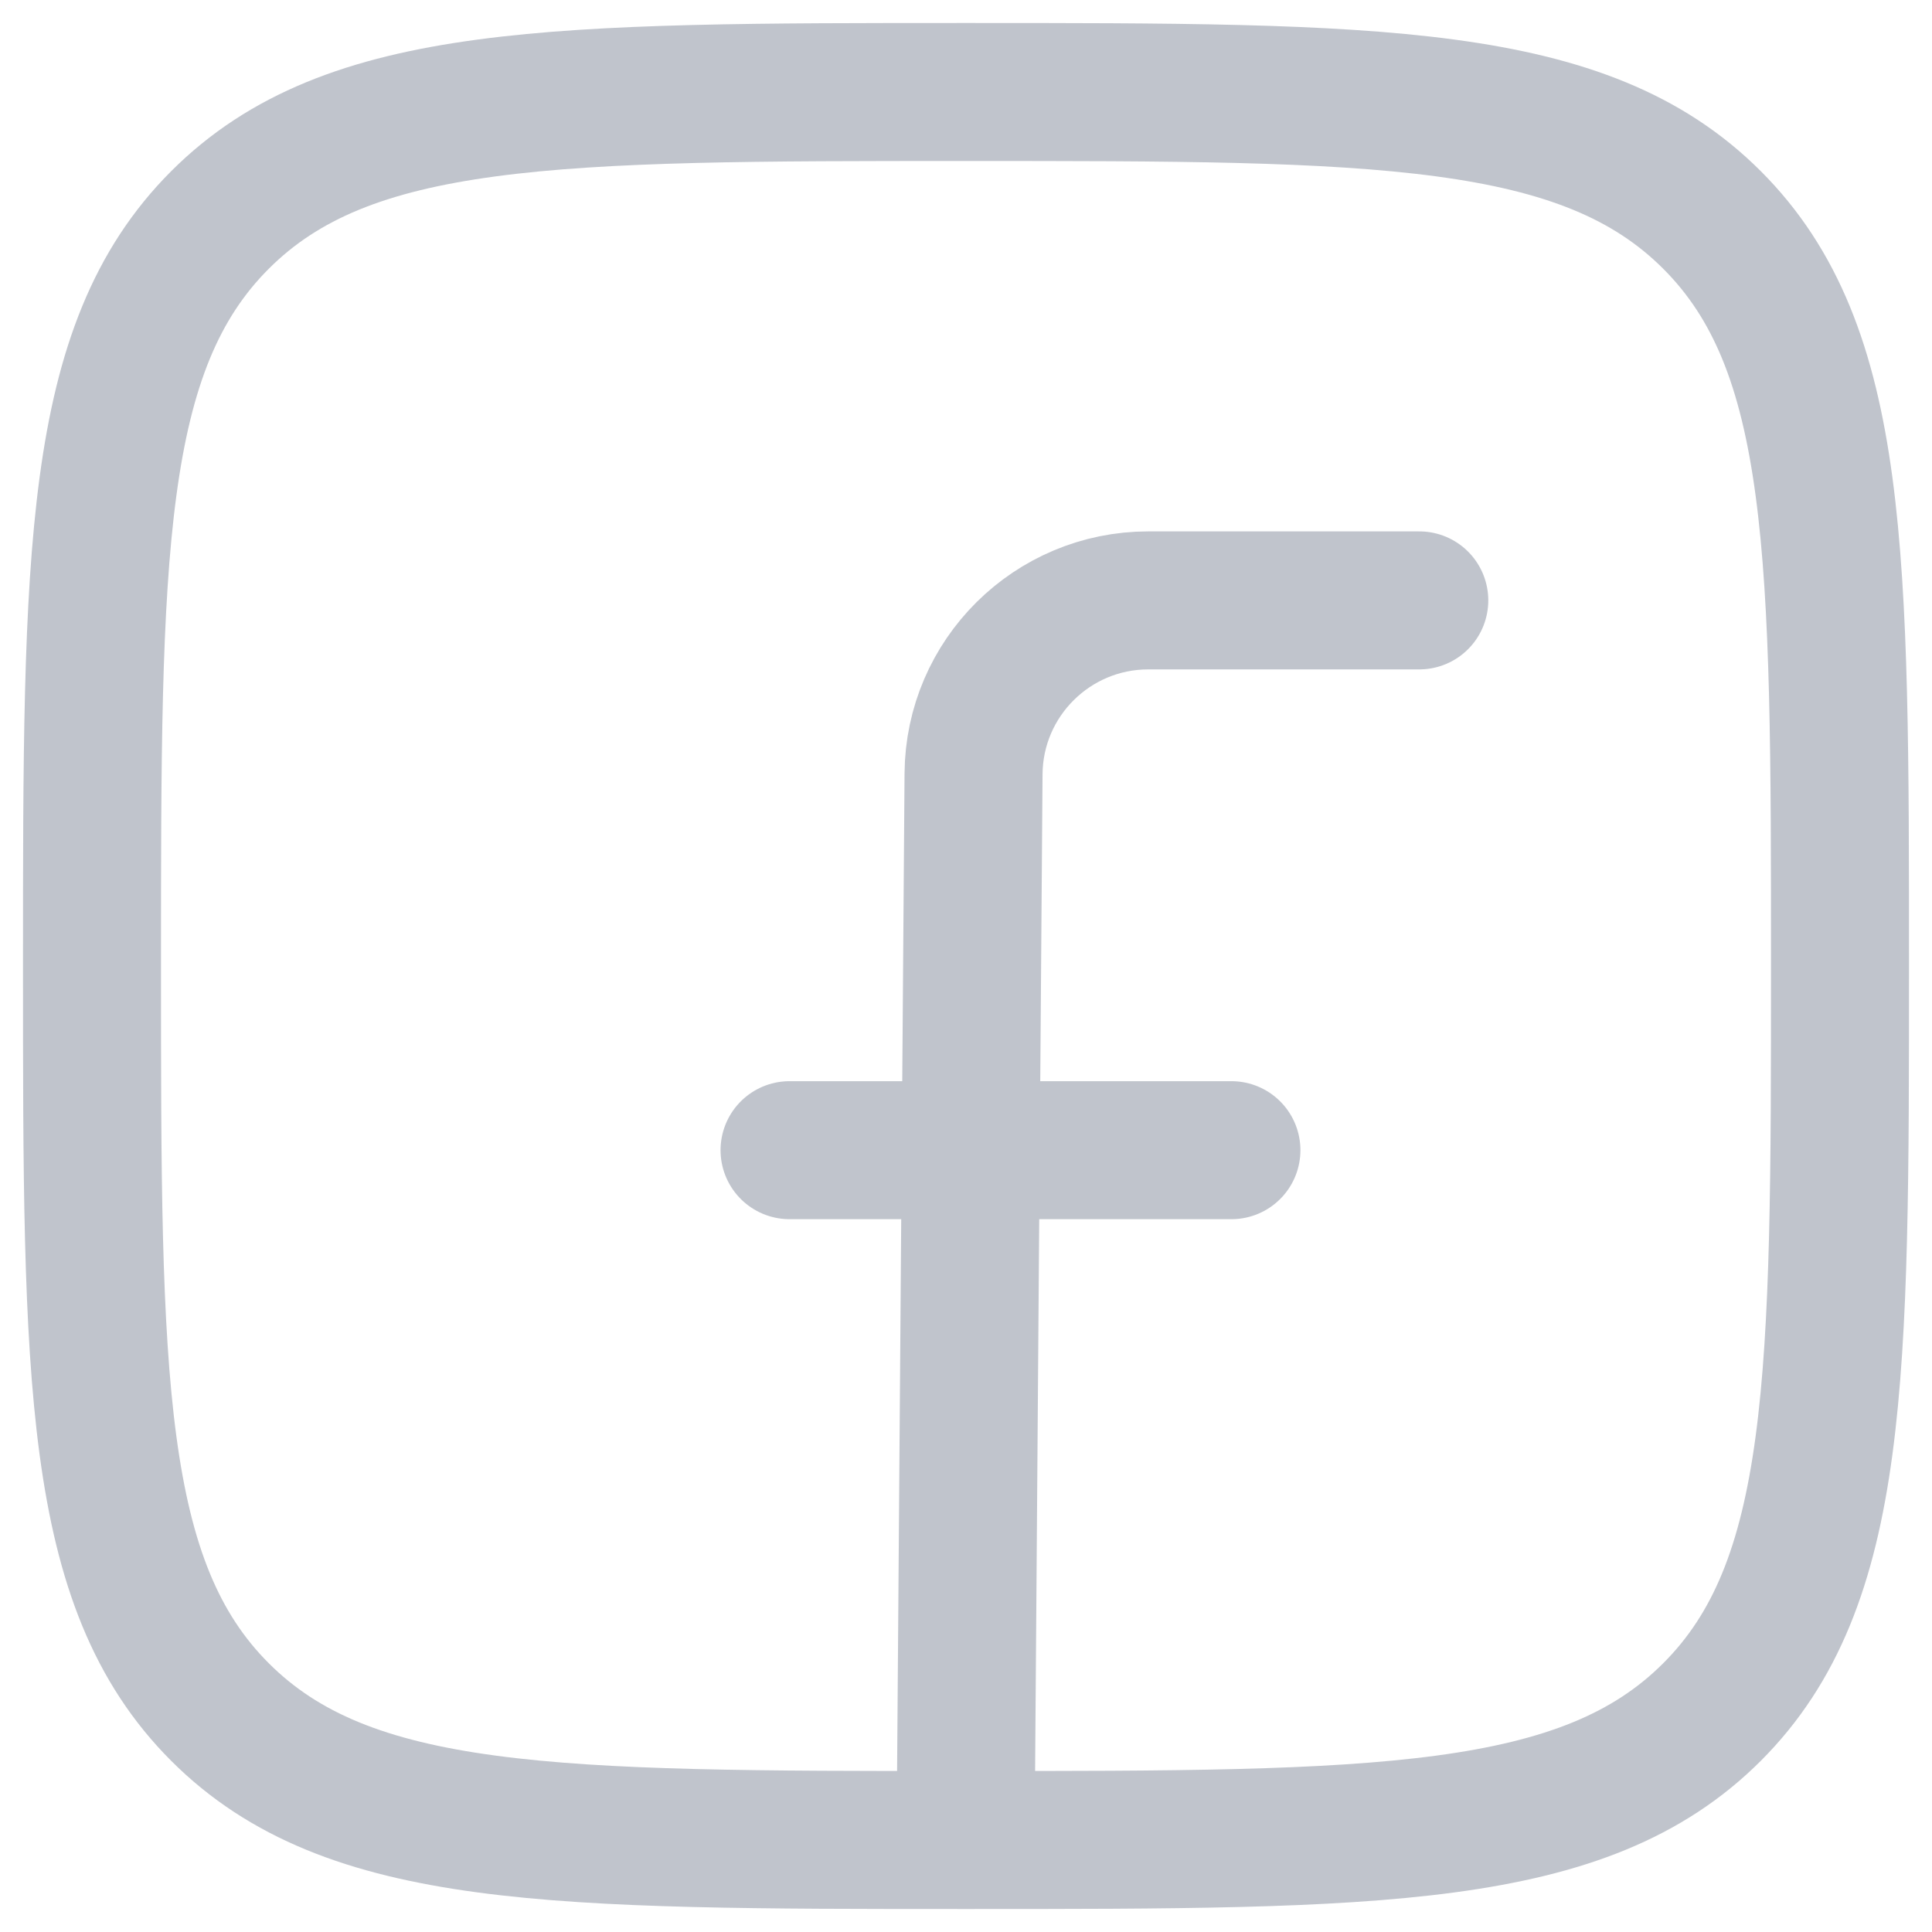
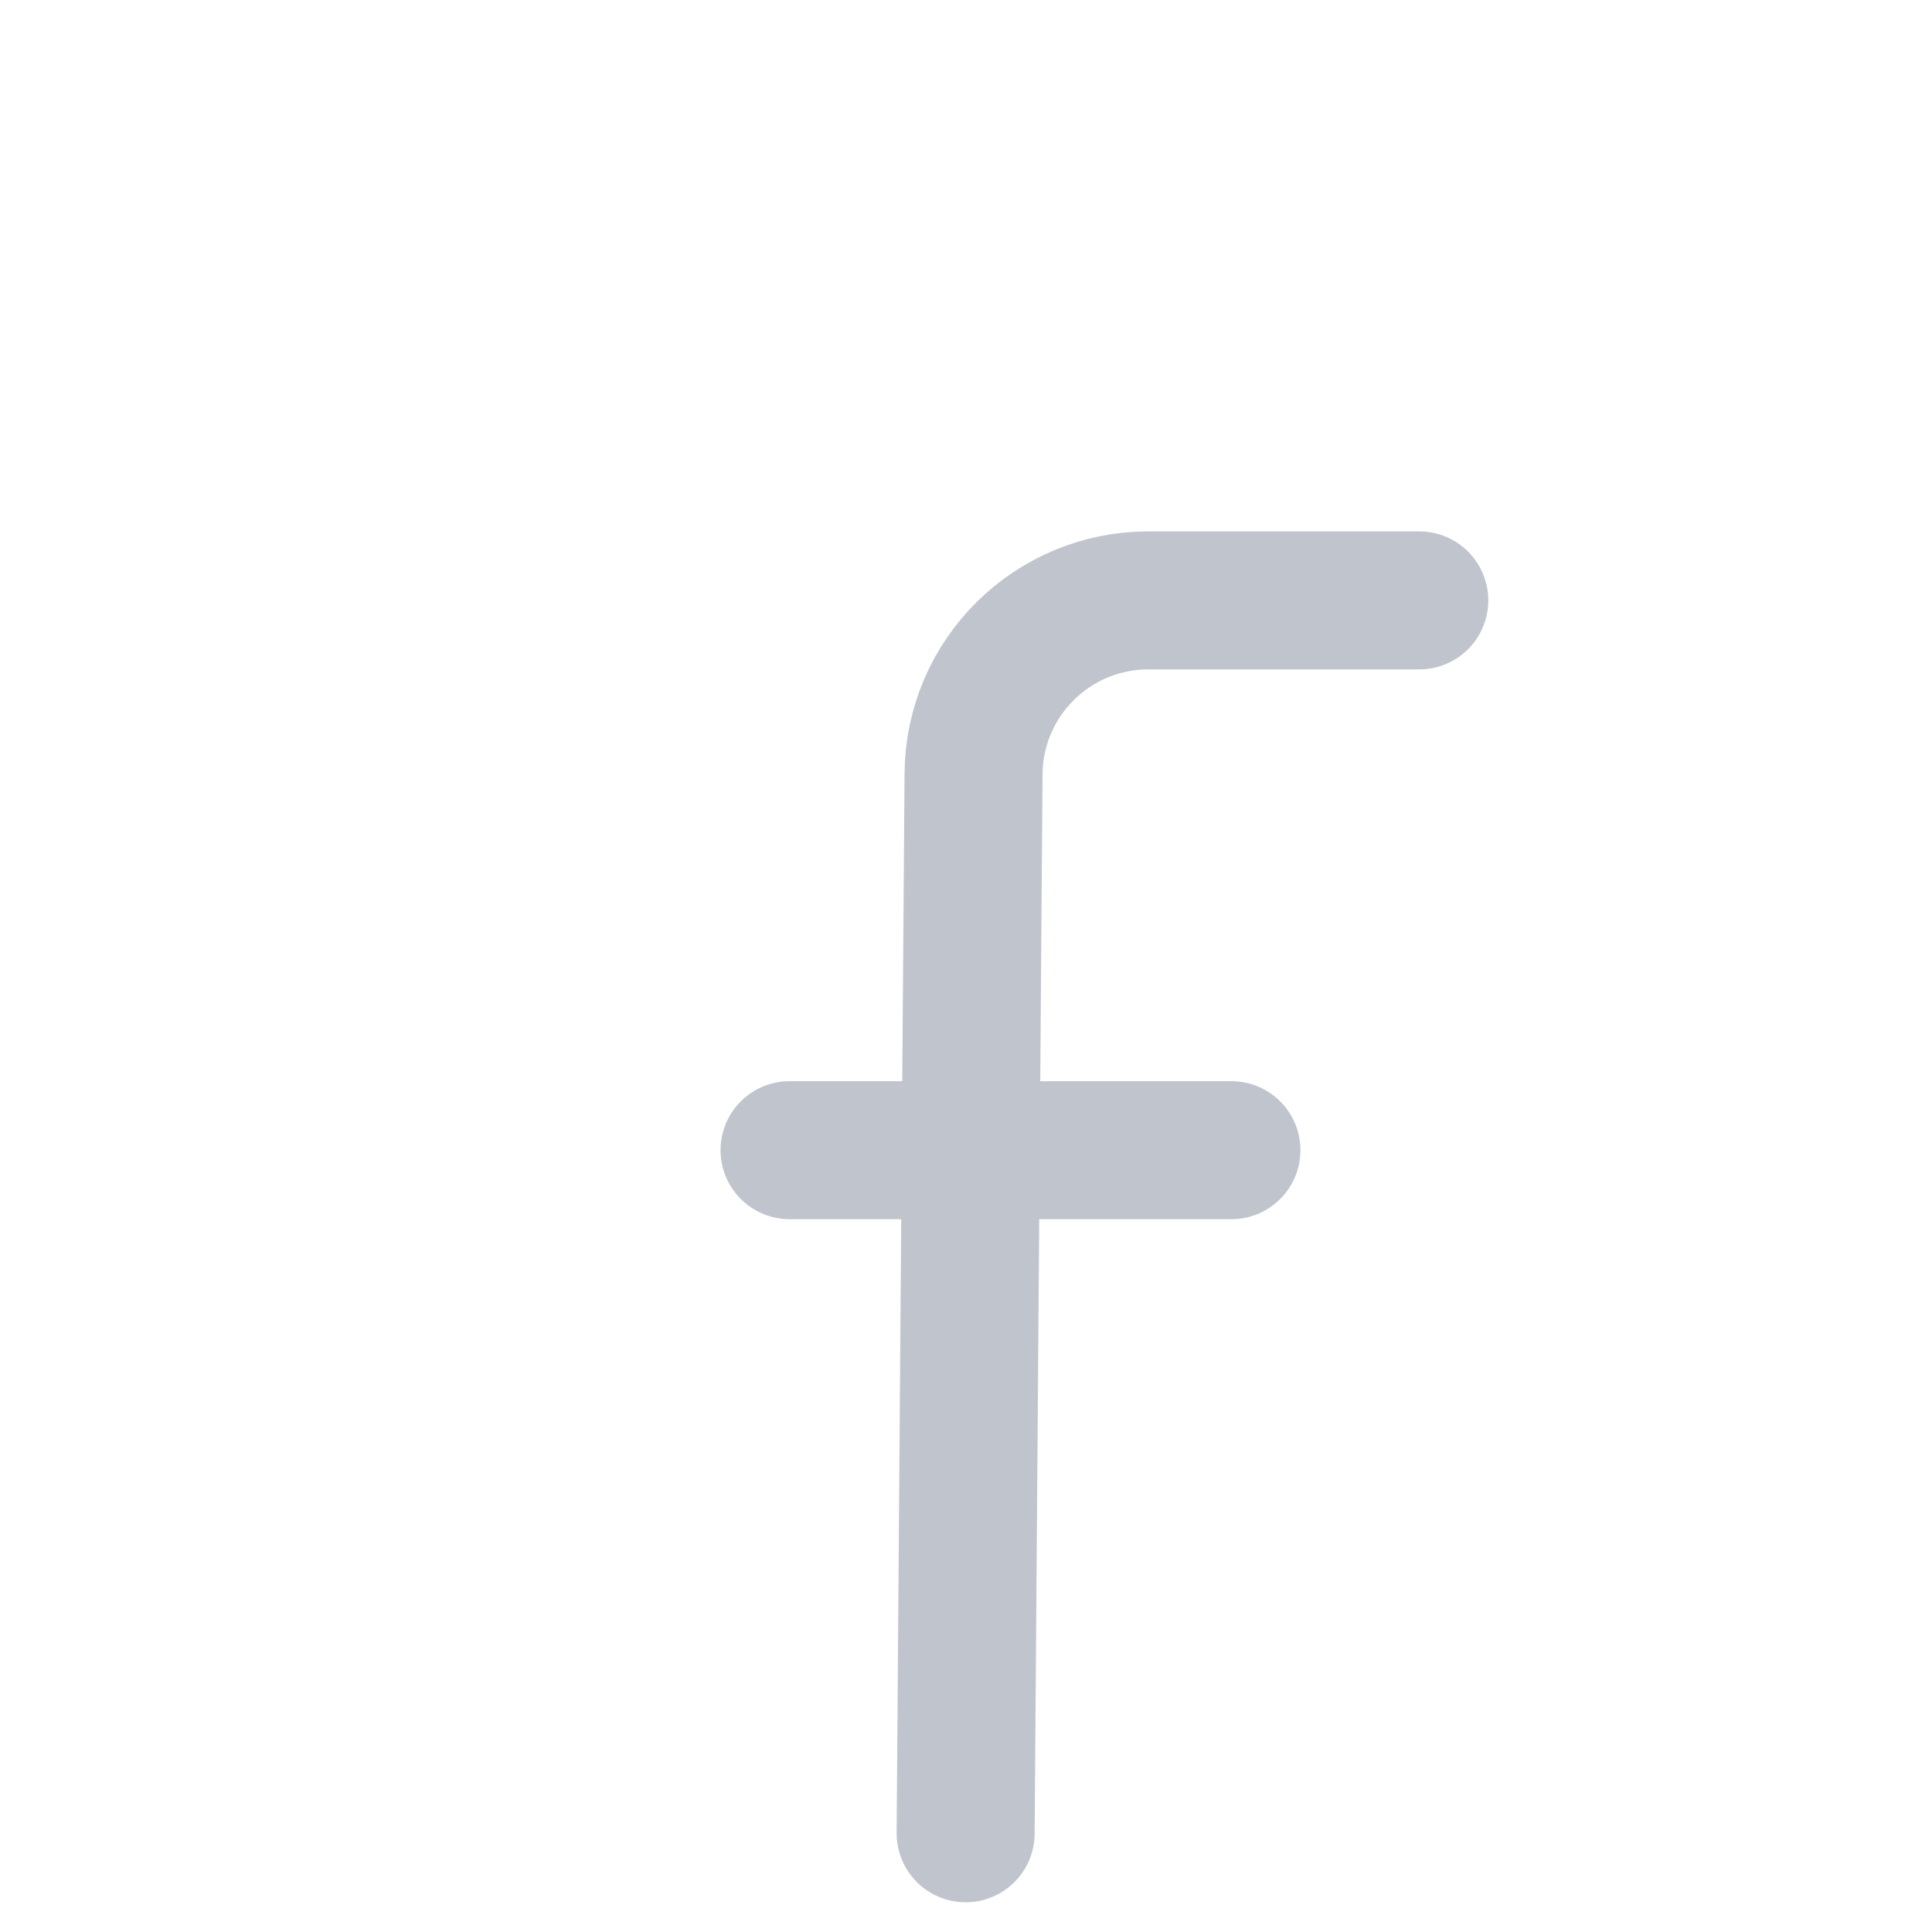
<svg xmlns="http://www.w3.org/2000/svg" width="21" height="21" viewBox="0 0 21 21" fill="none">
-   <path d="M1 10.5C1 6.022 1 3.782 2.391 2.391C3.782 1 6.022 1 10.5 1C14.978 1 17.218 1 18.609 2.391C20 3.782 20 6.022 20 10.5C20 14.978 20 17.218 18.609 18.609C17.218 20 14.978 20 10.5 20C6.022 20 3.782 20 2.391 18.609C1 17.218 1 14.978 1 10.5Z" stroke="#C0C4CC" stroke-width="1.5" stroke-linejoin="round" />
  <path d="M15.427 6.526H12.482C11.438 6.526 10.589 7.368 10.582 8.412L10.496 19.927M8.582 12.502H13.385" stroke="#C0C4CC" stroke-width="1.5" stroke-linecap="round" stroke-linejoin="round" />
</svg>